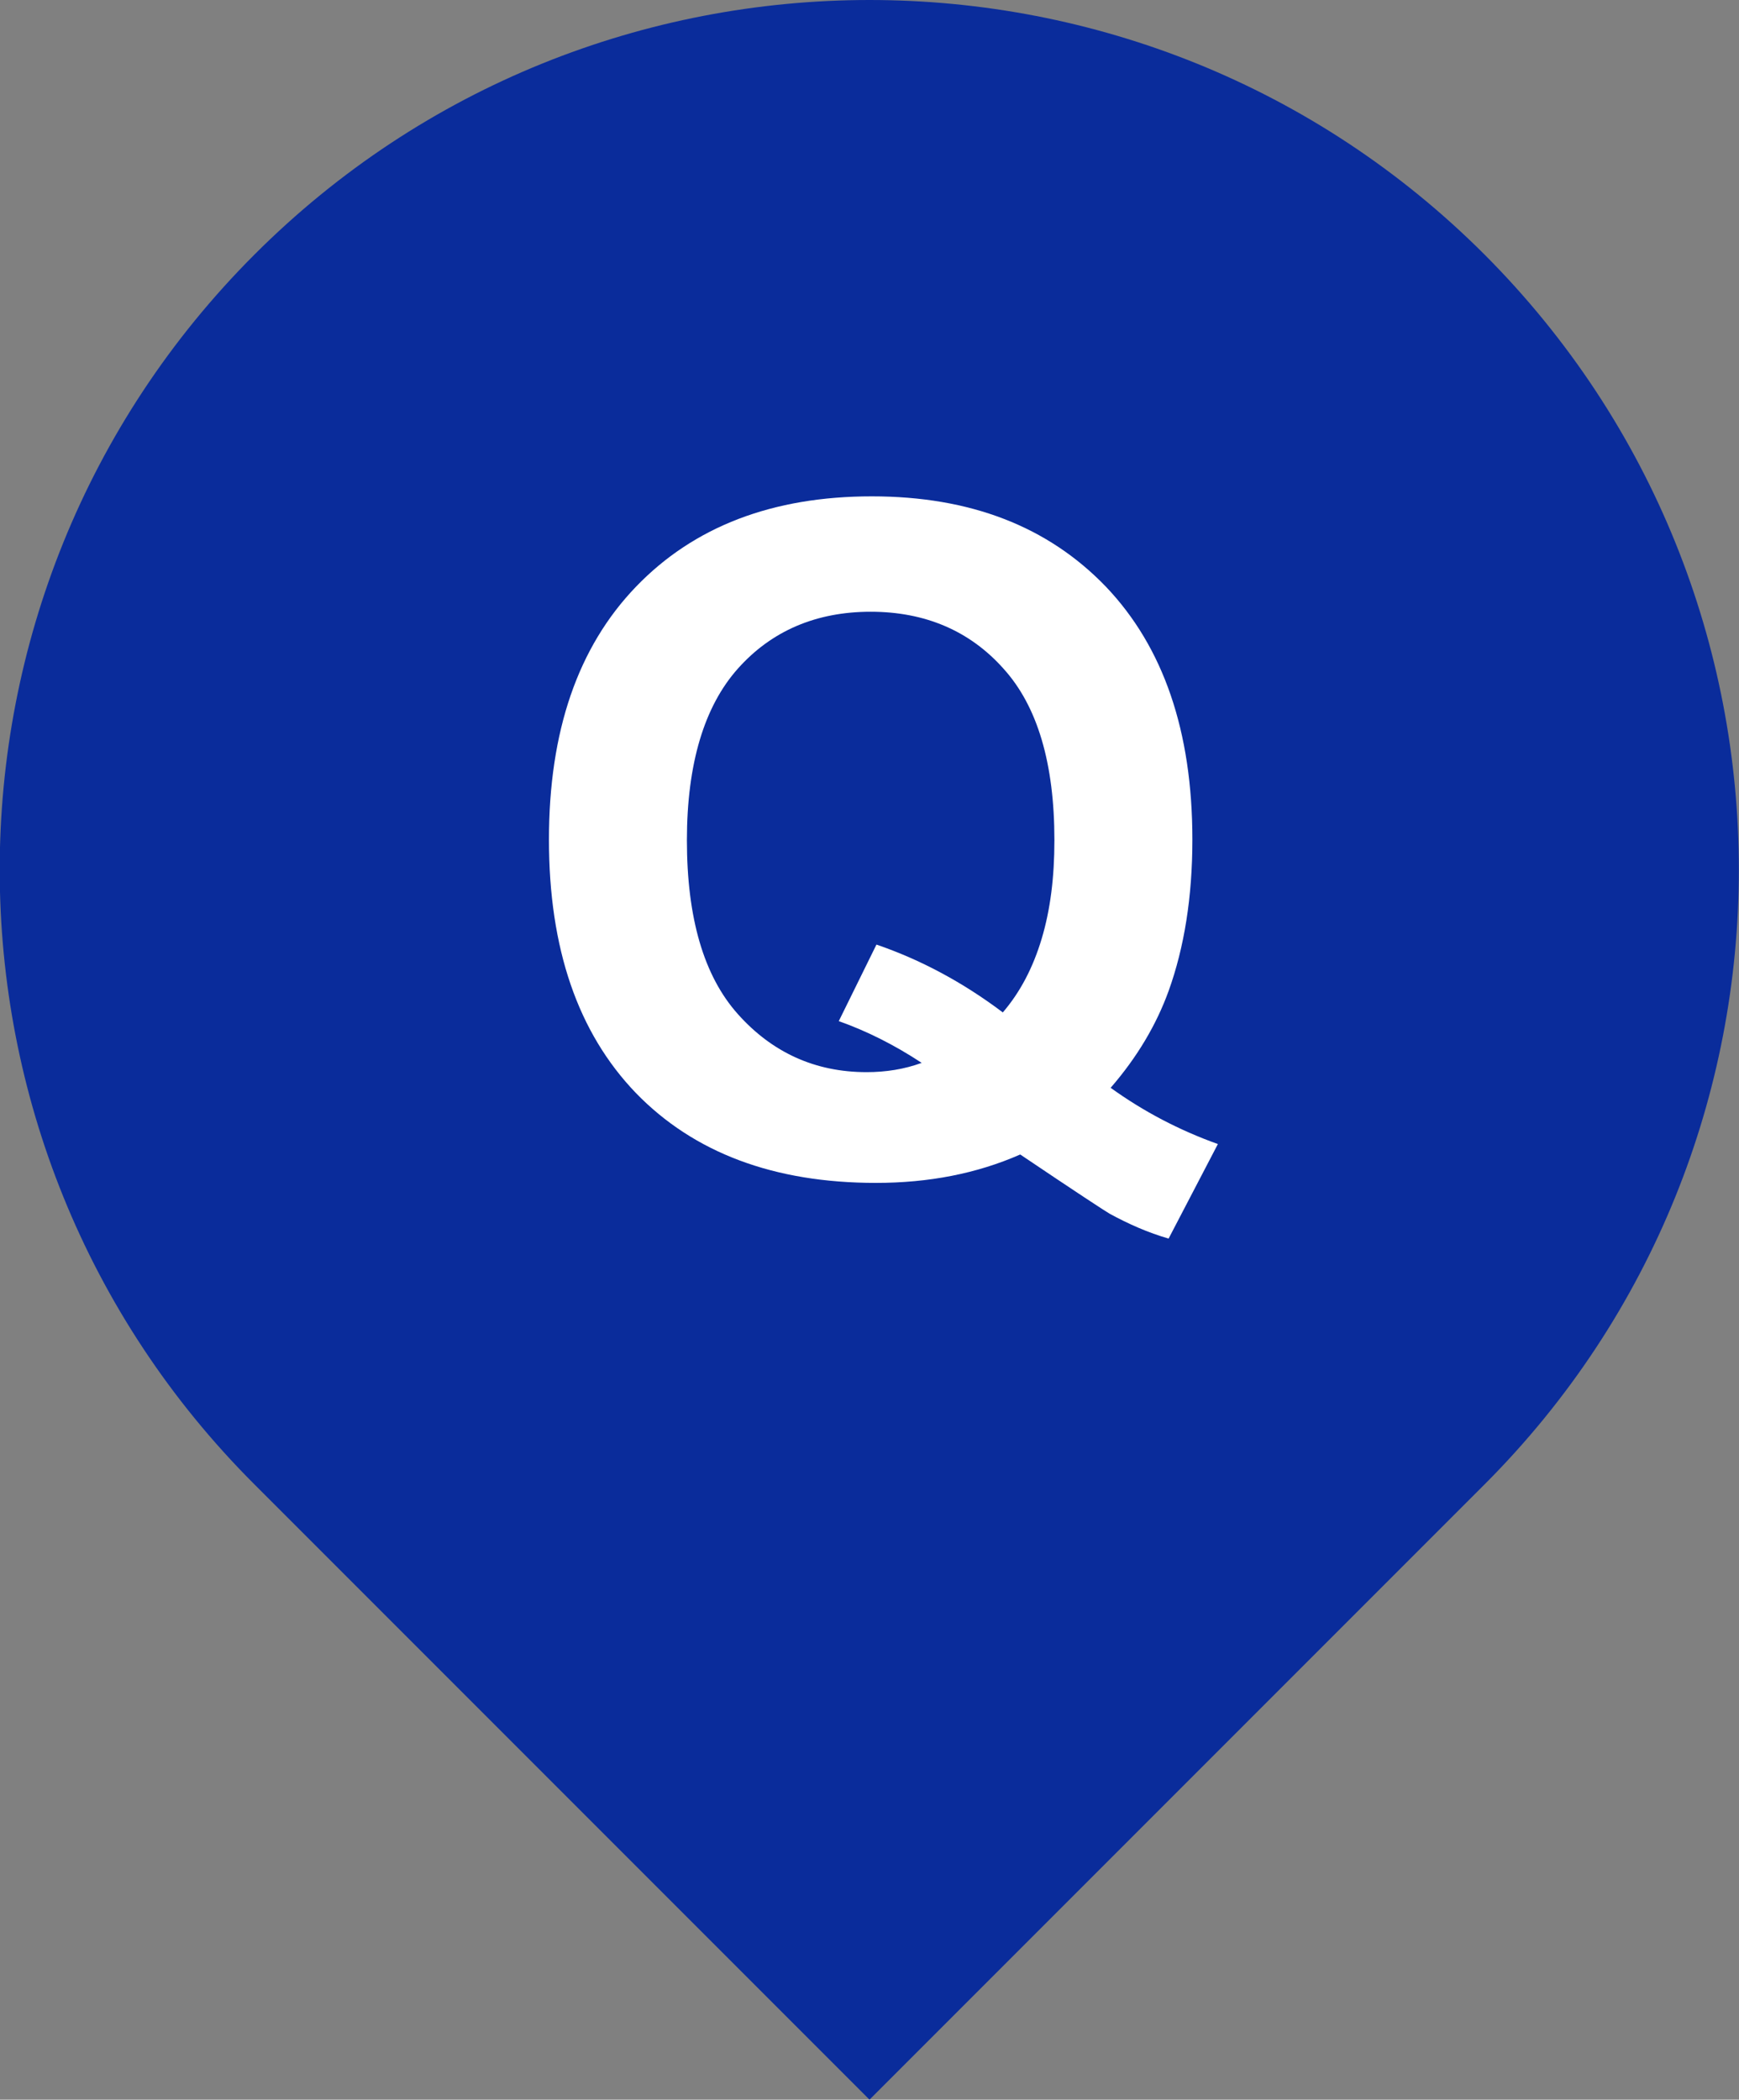
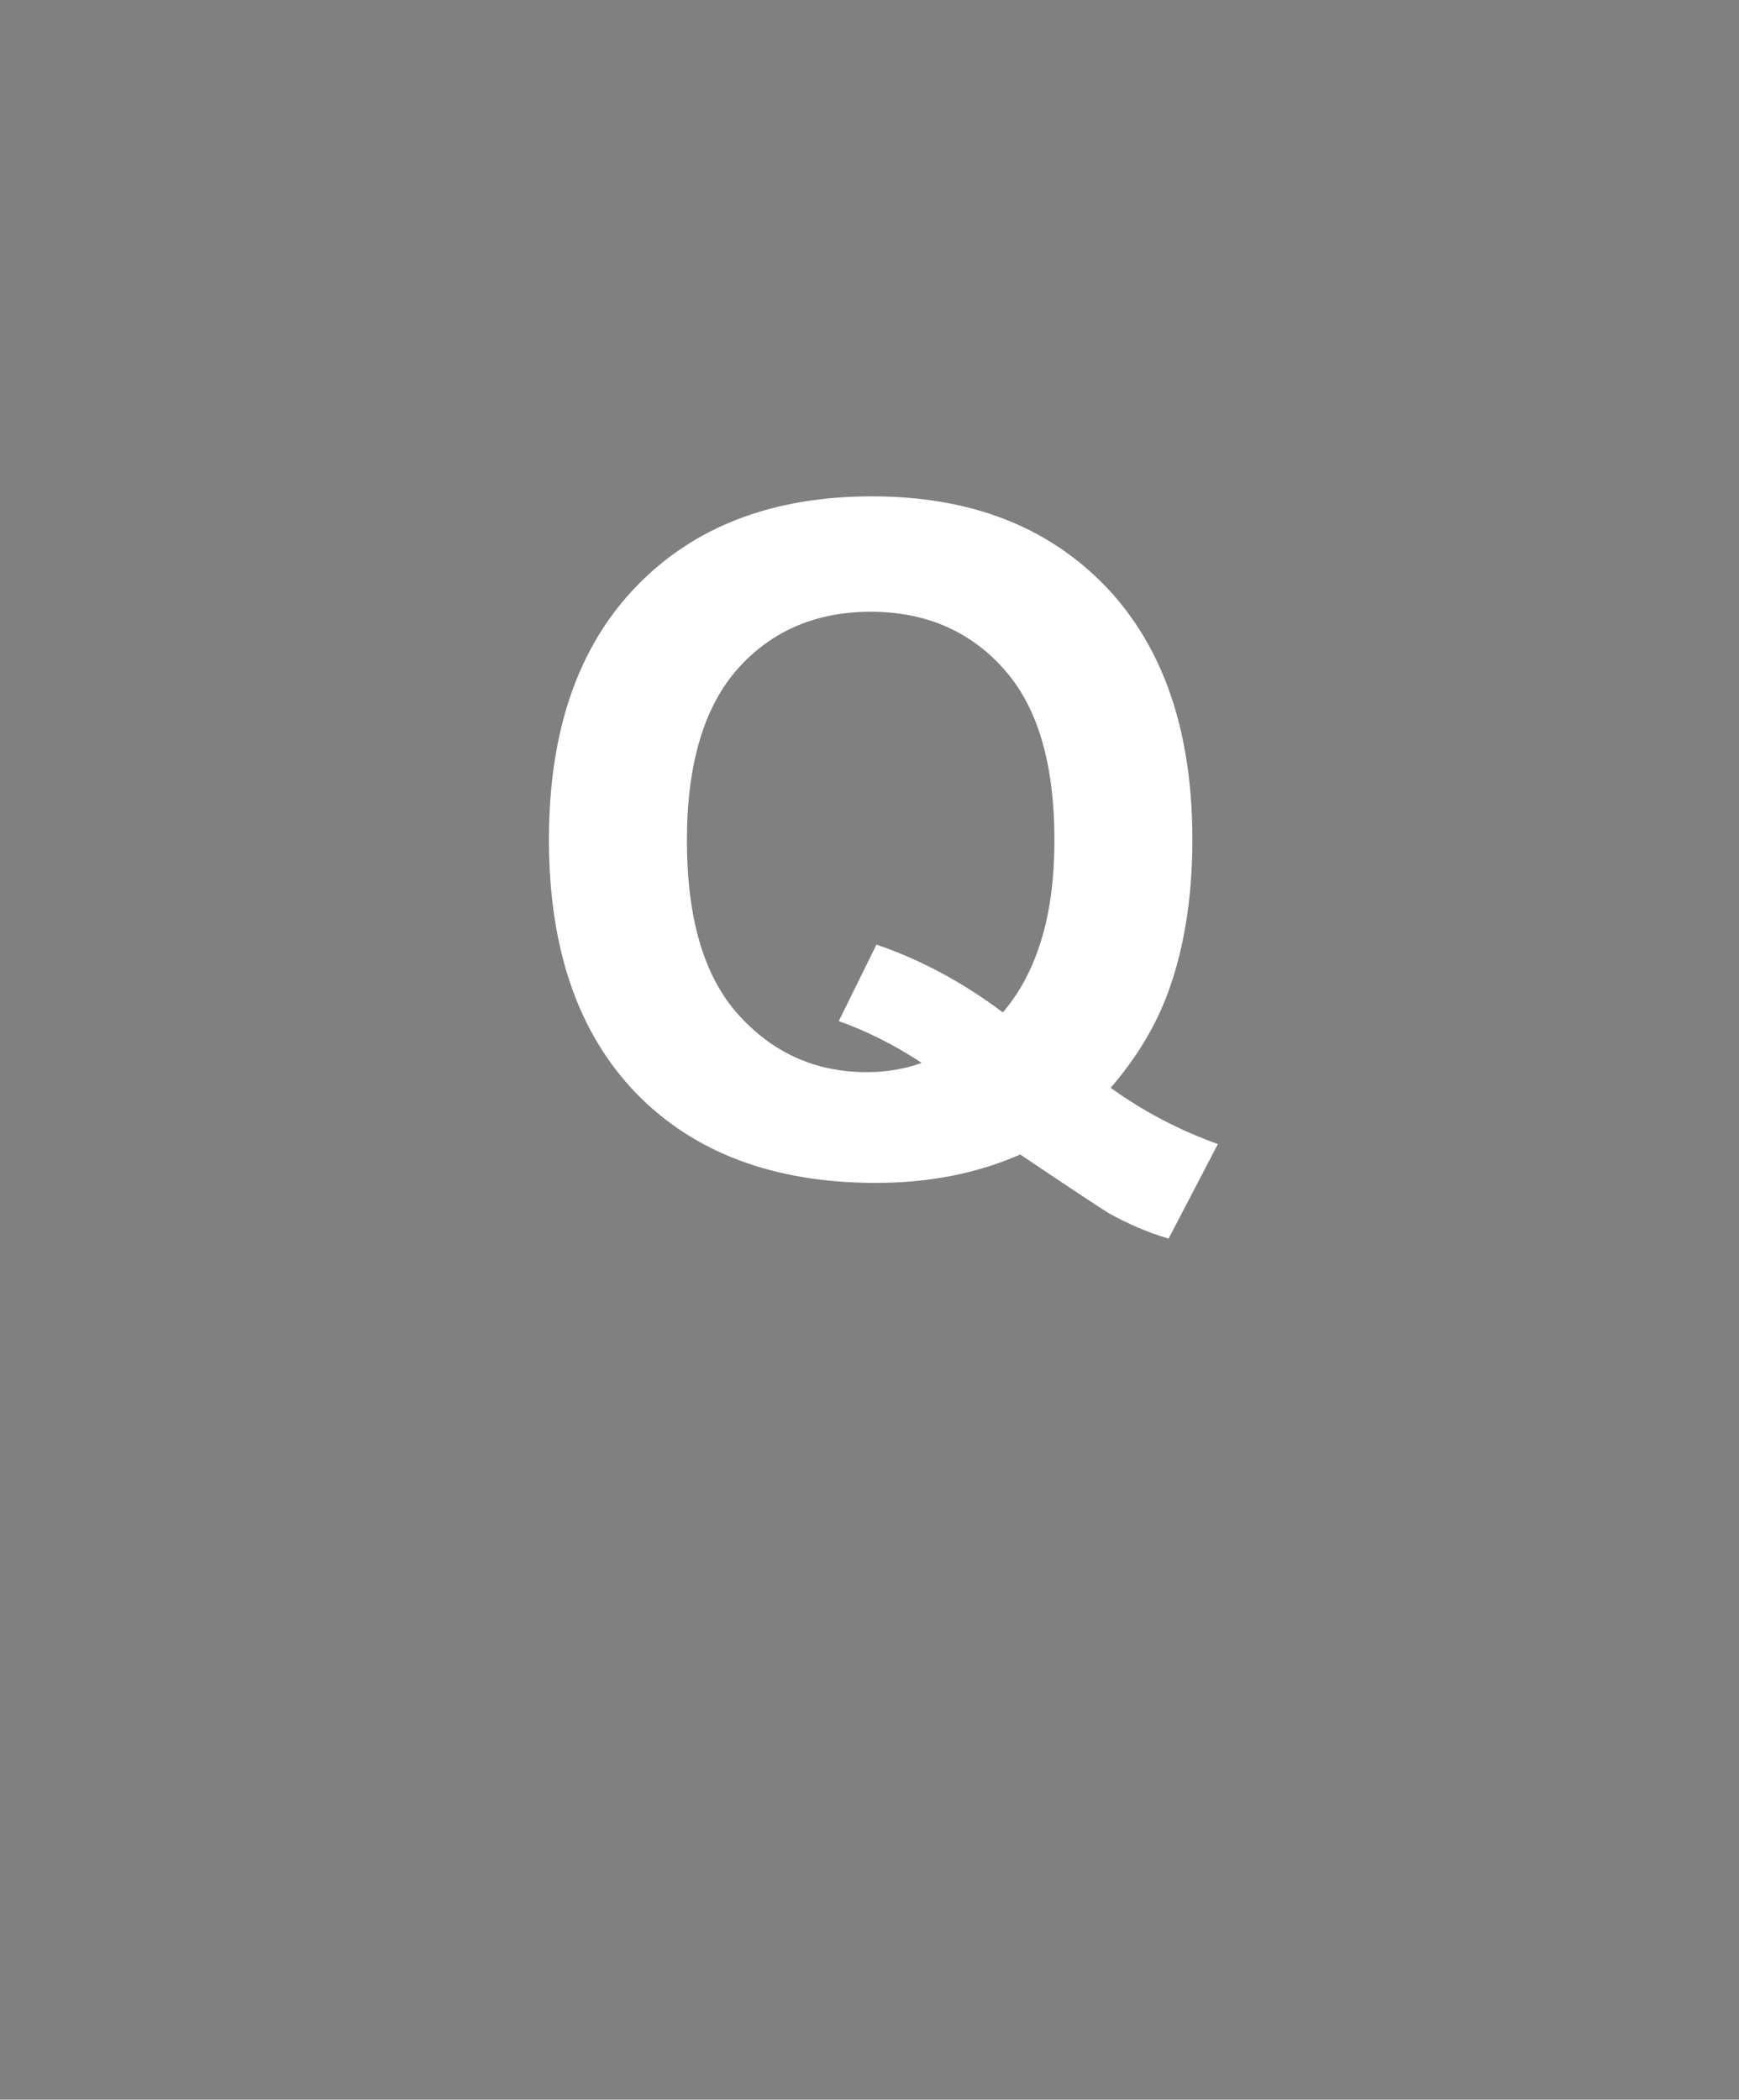
<svg xmlns="http://www.w3.org/2000/svg" version="1.1" id="レイヤー_1" x="0px" y="0px" viewBox="0 0 30 36.21" style="enable-background:new 0 0 30 36.21;" xml:space="preserve">
  <rect x="0" y="0" width="30" height="36.21" fill="#808080" stroke="none" />
  <style type="text/css">
	.st0{fill:#0A2C9B;}
	.st1{fill:#FFFFFF;}
</style>
  <g>
-     <path class="st0" d="M25.61,4.39C22.68,1.46,18.84,0,15,0C11.16,0,7.32,1.46,4.39,4.39c-5.86,5.86-5.86,15.36,0,21.21L15,36.21   l10.61-10.61C31.46,19.75,31.46,10.25,25.61,4.39z" />
-   </g>
+     </g>
  <g>
    <path class="st1" d="M19.16,18.76c0.57,0.41,1.18,0.73,1.85,0.97l-0.85,1.63c-0.35-0.1-0.69-0.25-1.02-0.43   c-0.07-0.04-0.59-0.38-1.54-1.02c-0.75,0.33-1.58,0.49-2.49,0.49c-1.76,0-3.14-0.52-4.14-1.55c-1-1.04-1.5-2.49-1.5-4.37   c0-1.87,0.5-3.32,1.5-4.36s2.36-1.56,4.07-1.56c1.7,0,3.04,0.52,4.04,1.56c0.99,1.04,1.49,2.49,1.49,4.36   c0,0.99-0.14,1.86-0.41,2.61C19.95,17.67,19.62,18.23,19.16,18.76z M17.3,17.46c0.3-0.35,0.52-0.77,0.67-1.27s0.22-1.06,0.22-1.7   c0-1.32-0.29-2.31-0.88-2.96c-0.58-0.65-1.35-0.98-2.29-0.98c-0.94,0-1.71,0.33-2.29,0.98s-0.88,1.64-0.88,2.96   c0,1.34,0.29,2.34,0.88,3s1.33,1,2.22,1c0.33,0,0.65-0.05,0.95-0.16c-0.47-0.31-0.95-0.55-1.43-0.72l0.65-1.32   C15.88,16.55,16.61,16.94,17.3,17.46z" />
  </g>
</svg>